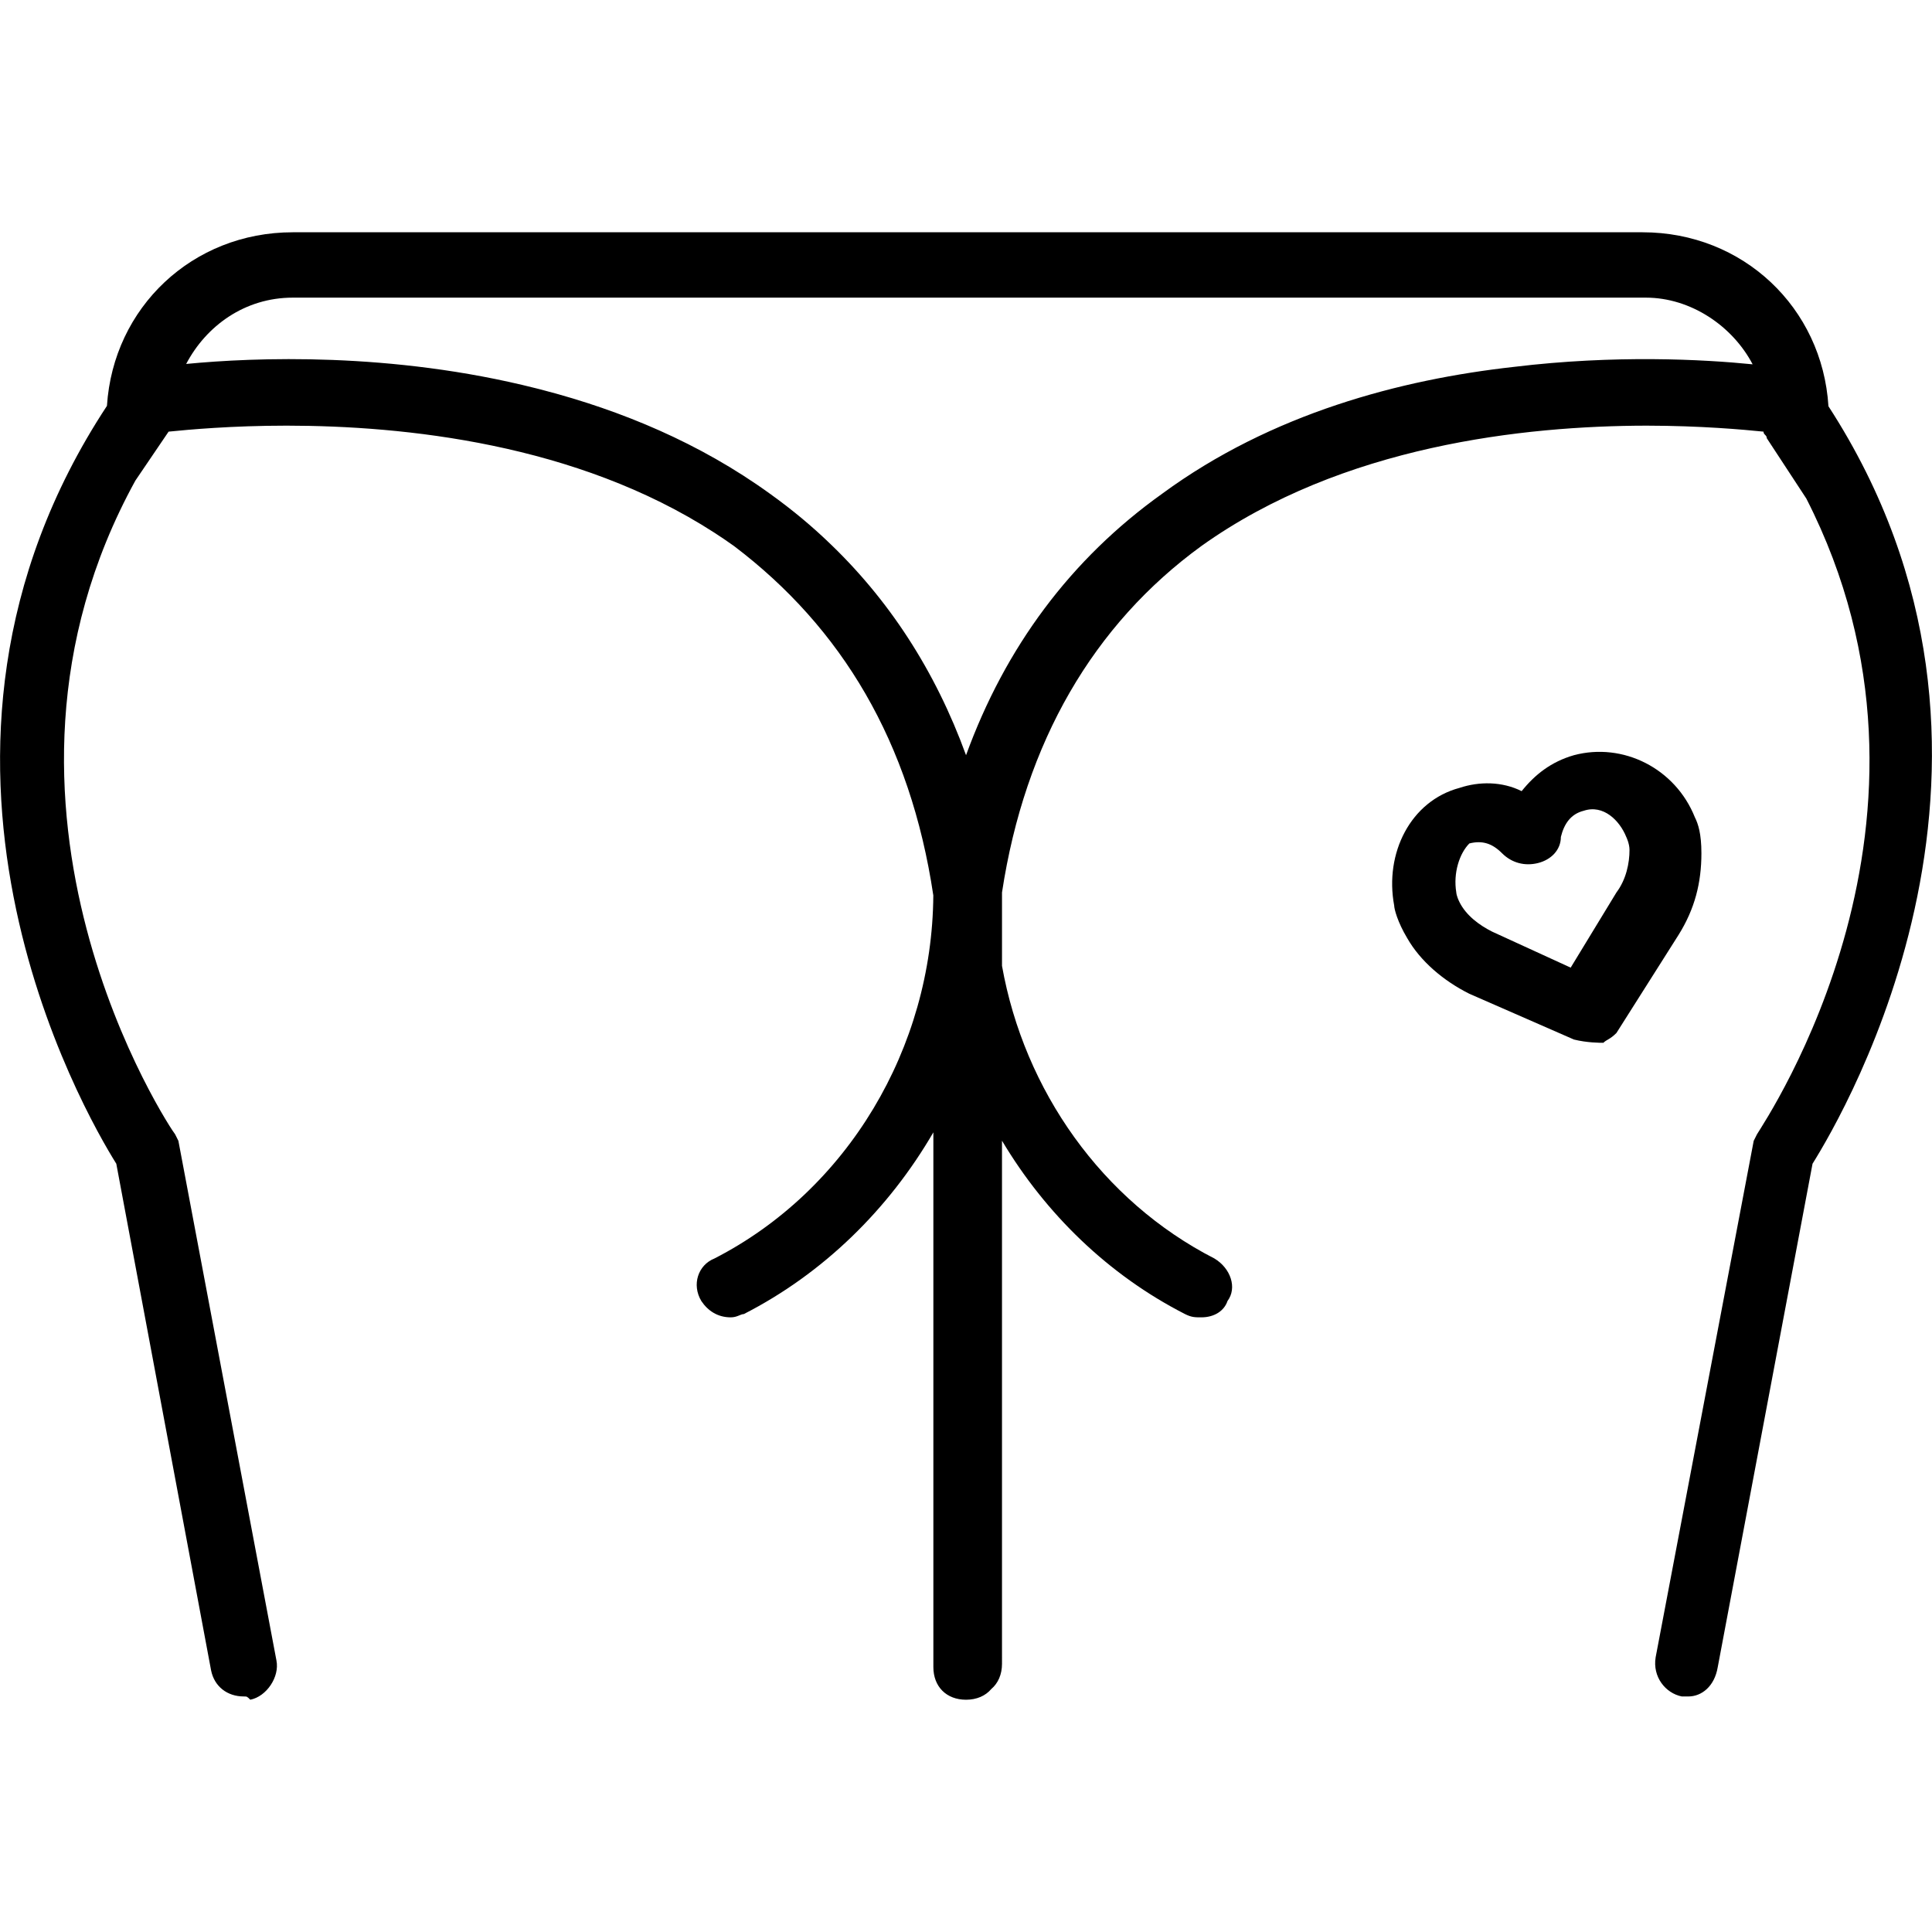
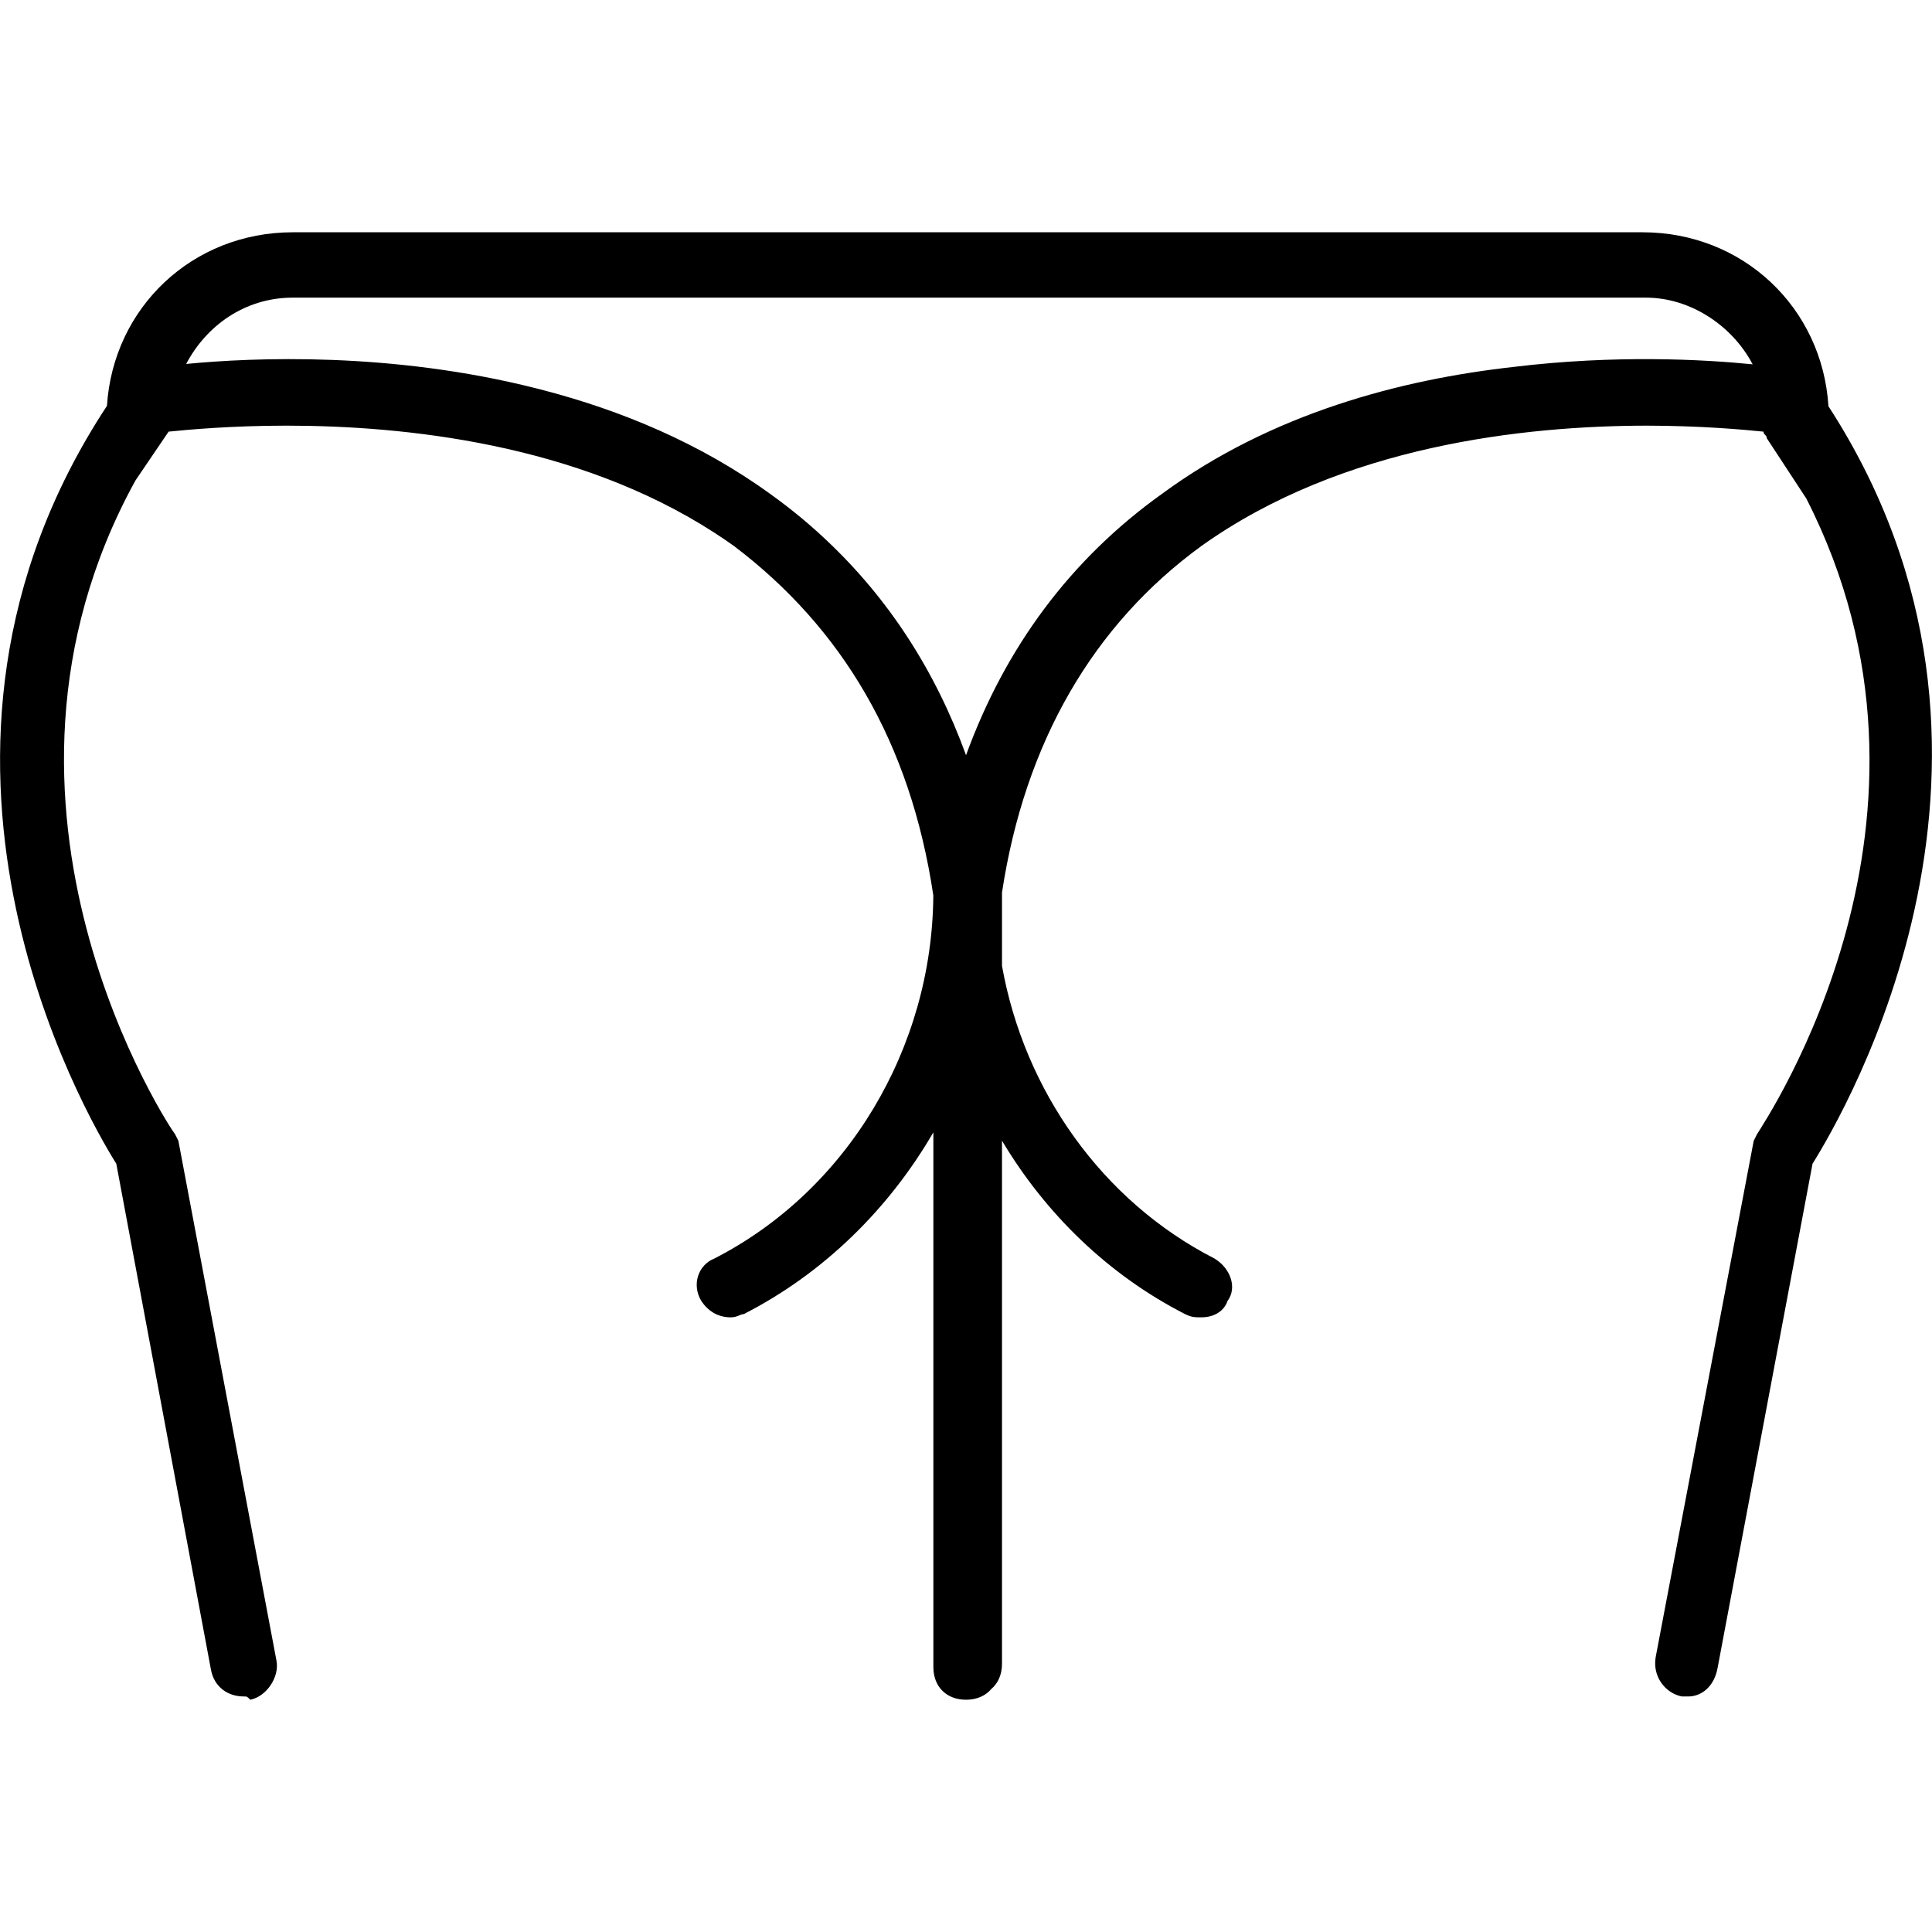
<svg xmlns="http://www.w3.org/2000/svg" fill="#000000" height="800px" width="800px" version="1.1" id="Layer_1" viewBox="0 0 496.169 496.169" xml:space="preserve">
  <g transform="translate(2 1)">
    <g>
      <g>
        <path d="M467.574,103.33c-1.576-25.323-21.939-44.678-47.733-44.678H73.192c-25.761,0-46.104,19.307-47.726,44.582     c-58.982,89.638-5.81,181.493,2.401,194.631l24.341,130.098c0.839,4.197,4.197,6.715,8.393,6.715c0.839,0,0.839,0,1.679,0.839     c4.197-0.839,7.554-5.875,6.715-10.072L43.815,291.99l-0.839-1.679c-0.799-0.799-56.427-83.845-10.205-167.894l8.526-12.565     c5.228-0.523,16.155-1.534,30.32-1.537c30.155,0.019,74.335,4.54,109.865,27.502c1.694,1.095,3.369,2.232,5.021,3.412     c27.679,20.969,45.299,50.32,51.187,89.728c-0.278,39.164-22.031,75.736-56.223,93.25c-4.197,1.679-5.875,6.715-3.357,10.911     c1.679,2.518,4.197,4.197,7.554,4.197c1.679,0,2.518-0.839,3.357-0.839c20.407-10.42,37.205-26.914,48.682-46.674v137.323     c0,5.036,3.357,8.393,8.393,8.393c2.758,0,5.007-1.012,6.483-2.75c1.738-1.475,2.75-3.724,2.75-6.482V291.95     c11.222,18.809,27.339,34.483,47.003,44.525c1.679,0.839,2.518,0.839,4.197,0.839c3.357,0,5.875-1.679,6.715-4.197     c2.518-3.357,0.839-8.393-3.357-10.911c-28.853-14.778-48.847-43.129-54.557-75.154v-18.852     c5.875-38.61,23.502-68.826,51.2-88.97c36.205-25.861,83.031-30.866,114.351-30.913c14.016,0.018,24.826,1.017,30.016,1.536     c0,0.839,0.839,0.839,0.839,1.679l10.16,15.507c41.907,82.062-10.323,159.35-12.678,163.274l-0.839,1.679l-25.18,132.616     c-0.839,5.036,2.518,9.233,6.715,10.072c0.839,0,0.839,0,1.679,0c3.357,0,6.715-2.518,7.554-7.554l24.341-129.259     C471.695,284.732,525.635,192.938,467.574,103.33z M73.192,75.439h347.488c11.553,0,22.281,7.308,27.425,17.125     c-12.588-1.263-35.282-2.498-61.315,0.659c-28.985,3.226-62.192,11.911-90.334,32.577     c-23.502,16.787-40.289,39.449-50.361,67.148c-7.866-21.631-19.846-40.173-35.902-55.262c-0.282-0.267-0.566-0.534-0.851-0.799     c-0.575-0.531-1.149-1.062-1.734-1.584c-2.364-2.123-4.816-4.164-7.351-6.13c-0.13-0.101-0.26-0.202-0.391-0.302     c-1.356-1.043-2.727-2.073-4.132-3.071c-18.075-13.075-38.263-21.383-58.063-26.559c-0.339-0.089-0.677-0.182-1.016-0.269     c-0.364-0.093-0.727-0.182-1.09-0.274c-37.041-9.365-72.301-7.92-89.752-6.229C50.948,82.7,60.855,75.439,73.192,75.439z" />
-         <path d="M434.95,218.127c0-5.036-0.839-7.554-1.679-9.233c-5.036-12.59-18.466-19.305-31.056-15.948     c-5.875,1.679-10.072,5.036-13.43,9.233c-5.036-2.518-10.911-2.518-15.948-0.839c-12.59,3.357-19.305,16.787-16.787,30.216     c0,0.839,0.839,4.197,3.357,8.393c3.357,5.875,9.233,10.911,15.948,14.269l26.859,11.751c3.357,0.839,6.715,0.839,7.554,0.839     c0.839-0.839,1.679-0.839,3.357-2.518l15.948-25.18C433.271,232.396,434.95,225.681,434.95,218.127z M413.127,228.199     l-11.751,19.305l-20.144-9.233c-3.357-1.679-6.715-4.197-8.393-7.554c-0.839-1.679-0.839-2.518-0.839-2.518     c-0.839-5.036,0.839-10.072,3.357-12.59c3.357-0.839,5.875,0,8.393,2.518c2.518,2.518,5.875,3.357,9.233,2.518     c3.357-0.839,5.875-3.357,5.875-6.715c0.839-3.357,2.518-5.875,5.875-6.715c5.036-1.679,9.233,2.518,10.911,6.715     c0,0,0.839,1.679,0.839,3.357C416.484,220.645,415.645,224.842,413.127,228.199z" />
      </g>
    </g>
  </g>
</svg>